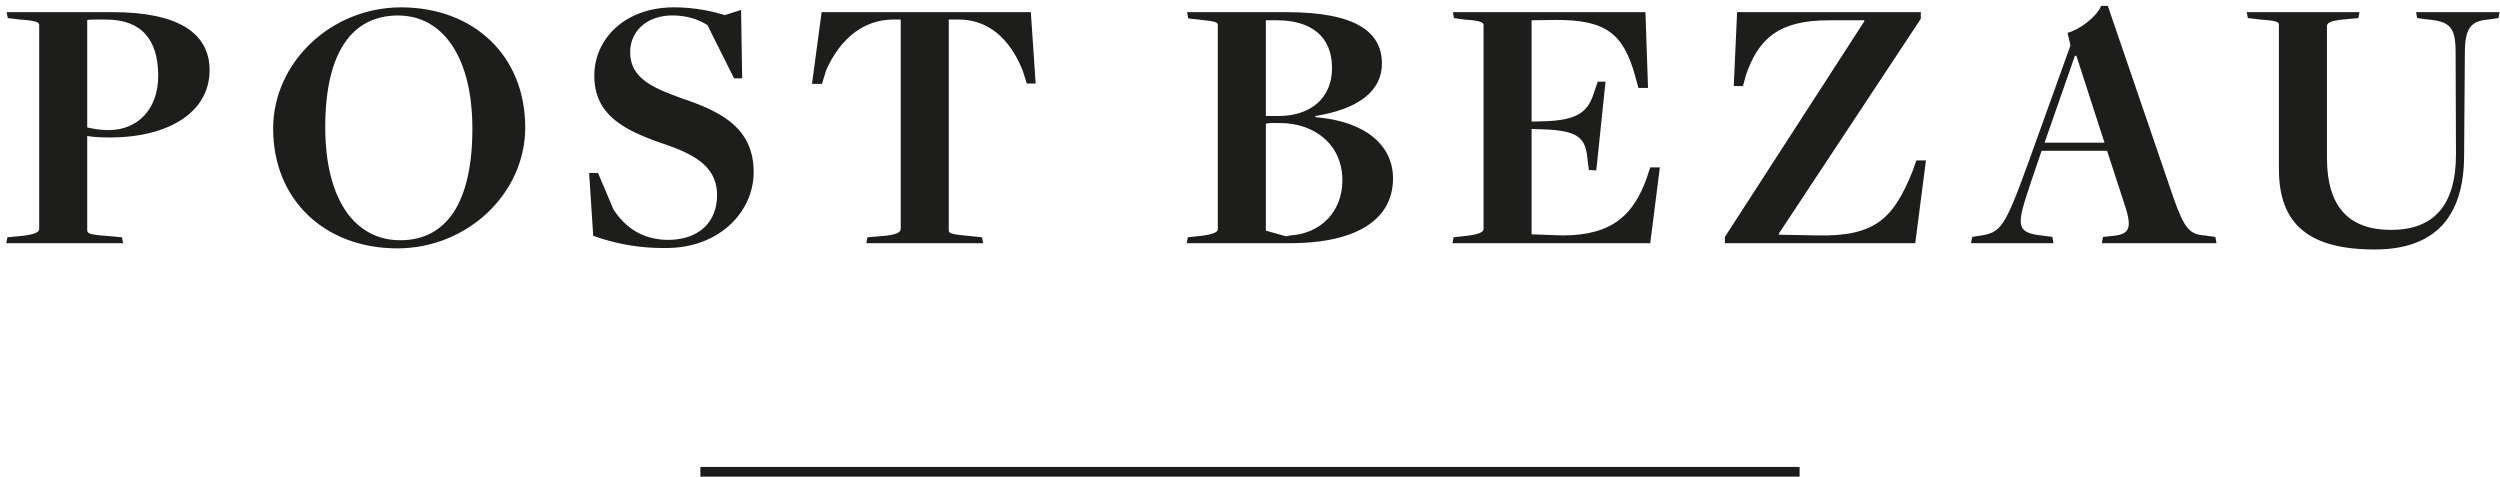
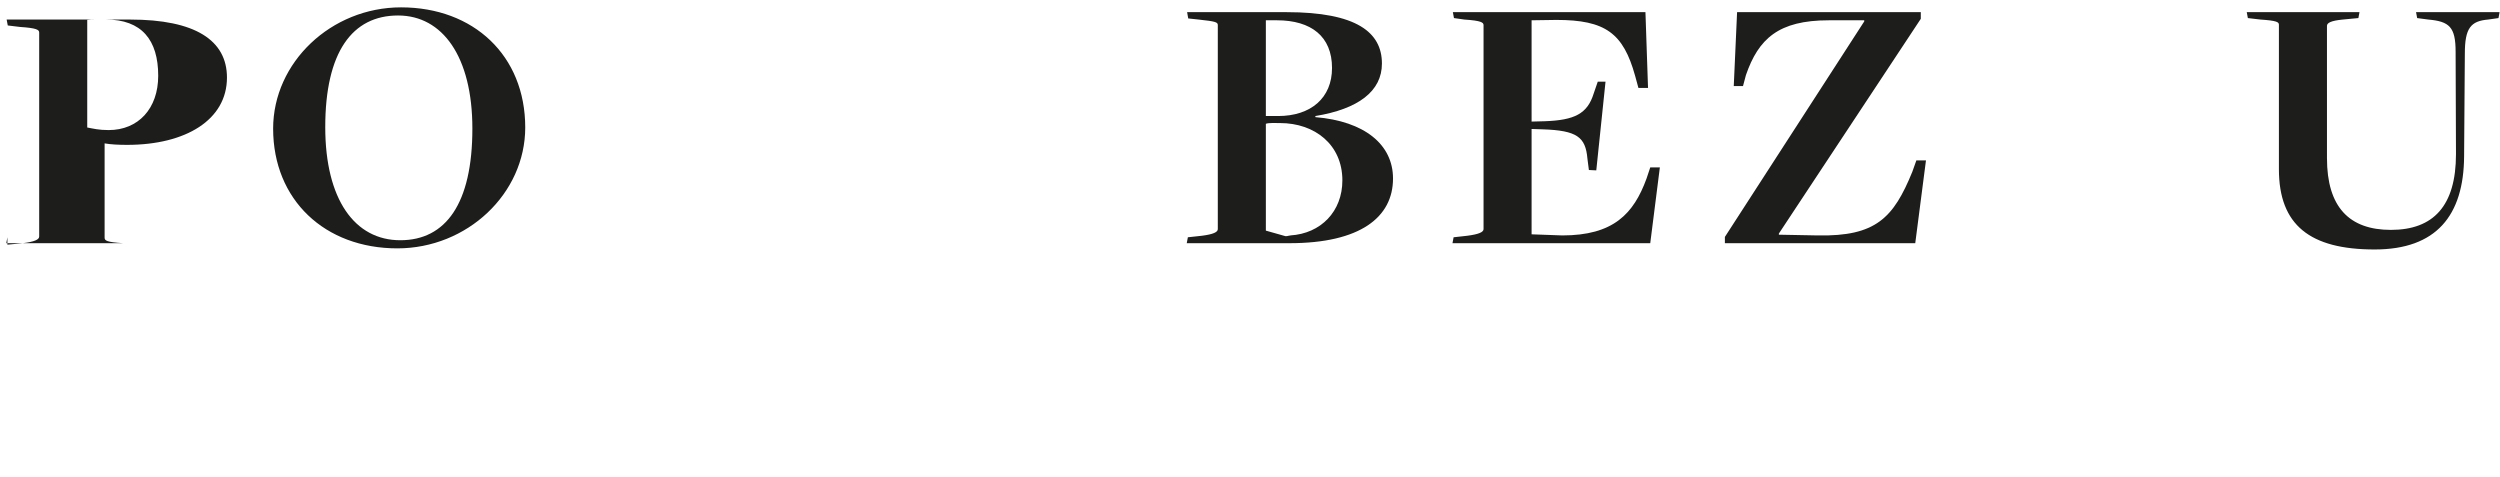
<svg xmlns="http://www.w3.org/2000/svg" width="257" height="49" viewBox="0 0 257 49">
  <g fill="none" fill-rule="evenodd" class="page-1">
    <g fill="#1D1E1C" class="page-1__post-bezau" transform="translate(0 -12)">
-       <path fill-rule="nonzero" d="M11.172 25.372c-1.026 0-1.596-.152-2.204-.266V14.048c.266-.038.57-.038.836-.038h1.102c3.648 0 5.358 2.09 5.358 5.776 0 3.382-2.052 5.586-5.092 5.586zM.76 36.392L.646 37h12.008l-.114-.608-1.672-.152c-1.71-.114-1.9-.266-1.9-.57v-9.69c.646.114 1.444.152 2.318.152 6.042 0 10.26-2.584 10.26-6.916 0-3.838-3.268-5.966-9.956-5.966H.684l.114.608 1.254.152c1.748.114 1.976.304 1.976.57v20.976c0 .304-.456.532-1.672.684l-1.596.152zm40.39.304c-4.674 0-7.714-4.18-7.714-11.628 0-7.714 2.774-11.476 7.486-11.476 4.56 0 7.638 4.218 7.638 11.628 0 7.714-2.736 11.476-7.41 11.476zm-.304.836c7.182 0 13.148-5.624 13.148-12.426 0-7.41-5.32-12.35-12.768-12.35-7.182 0-13.148 5.662-13.148 12.464 0 7.334 5.32 12.312 12.768 12.312z" class="page-1__post-bezau__shape" />
-       <path fill-rule="nonzero" d="M68.506 37.494c5.434 0 8.968-3.724 8.968-7.79 0-4.37-3.04-6.118-7.182-7.524-3.04-1.102-5.51-2.052-5.51-4.826 0-2.128 1.71-3.762 4.332-3.762 1.558 0 2.698.418 3.61.988l2.736 5.472h.836l-.114-7.03-1.672.532a17.71 17.71 0 0 0-5.244-.798c-5.016 0-8.17 3.23-8.17 7.03 0 3.99 3.002 5.548 6.764 6.878 3.306 1.102 5.852 2.318 5.852 5.396 0 2.698-1.786 4.56-4.978 4.598-2.394 0-4.294-1.026-5.662-3.116l-1.596-3.762h-.912l.418 6.46a21.205 21.205 0 0 0 7.524 1.254zm20.668-1.102L89.06 37h12.008l-.114-.608-1.482-.152c-1.672-.152-1.938-.266-1.938-.57V14.01h.988c3.496 0 5.51 2.508 6.612 5.244l.418 1.33h.912l-.494-7.334H84.462l-.988 7.372H84.5l.418-1.368c1.102-2.508 3.192-5.13 6.764-5.244h.912v21.546c0 .304-.456.57-1.634.684l-1.786.152z" class="page-1__post-bezau__path" />
+       <path fill-rule="nonzero" d="M11.172 25.372c-1.026 0-1.596-.152-2.204-.266V14.048c.266-.038.57-.038.836-.038h1.102c3.648 0 5.358 2.09 5.358 5.776 0 3.382-2.052 5.586-5.092 5.586zM.76 36.392L.646 37h12.008c-1.71-.114-1.9-.266-1.9-.57v-9.69c.646.114 1.444.152 2.318.152 6.042 0 10.26-2.584 10.26-6.916 0-3.838-3.268-5.966-9.956-5.966H.684l.114.608 1.254.152c1.748.114 1.976.304 1.976.57v20.976c0 .304-.456.532-1.672.684l-1.596.152zm40.39.304c-4.674 0-7.714-4.18-7.714-11.628 0-7.714 2.774-11.476 7.486-11.476 4.56 0 7.638 4.218 7.638 11.628 0 7.714-2.736 11.476-7.41 11.476zm-.304.836c7.182 0 13.148-5.624 13.148-12.426 0-7.41-5.32-12.35-12.768-12.35-7.182 0-13.148 5.662-13.148 12.464 0 7.334 5.32 12.312 12.768 12.312z" class="page-1__post-bezau__shape" />
      <path fill-rule="nonzero" d="M131.384 23.928h-1.254v-9.842h1.14c3.534 0 5.662 1.672 5.662 4.902 0 3.078-2.166 4.94-5.548 4.94zm.76 12.35l-2.014-.57V24.726c.266-.114 1.026-.076 1.444-.076 3.61 0 6.422 2.242 6.422 5.89 0 3.192-2.204 5.472-5.358 5.662.114 0-.038 0-.19.038-.114.038-.19.038-.304.038zm-10.032.114l-.114.608h10.564c7.258 0 10.64-2.66 10.64-6.65 0-3.496-2.926-5.89-7.98-6.308v-.114c4.408-.722 6.84-2.546 6.84-5.396 0-3.192-2.584-5.282-9.804-5.282h-10.222l.114.646 1.064.114c1.748.19 1.976.266 1.976.57v20.976c0 .304-.456.532-1.672.684l-1.406.152z" class="page-1__post-bezau__shape" />
      <path fill-rule="nonzero" d="M149.43 36.392l-.114.608h20.33l.988-7.79h-.988l-.38 1.14c-1.33 3.648-3.42 5.852-8.664 5.852l-3.154-.114v-10.83l1.14.038c3.534.114 4.408.798 4.598 3.002l.152 1.178.76.038.95-9.12h-.798l-.418 1.216c-.646 2.09-1.976 2.736-4.978 2.85l-1.406.038V14.086l2.546-.038c5.054 0 6.878 1.368 8.094 5.738l.342 1.254h.988l-.266-7.79h-19.798l.114.608 1.064.152c1.748.114 1.976.304 1.976.57v20.976c0 .304-.494.532-1.71.684l-1.368.152zm27.888-.038V37h19.57l1.102-8.512h-.988l-.418 1.178c-1.938 4.75-3.762 6.65-9.728 6.536l-3.99-.076v-.114l14.592-22.078v-.684h-18.886l-.342 7.6h.95l.304-1.14c1.292-3.724 3.344-5.624 8.512-5.624h3.648v.114l-14.326 22.154z" class="page-1__post-bezau__path" />
-       <path fill-rule="nonzero" d="M208.816 30.616l1.064-3.116h6.726l1.672 5.13c.912 2.66.798 3.42-.988 3.61l-1.102.114-.114.646h11.78l-.114-.646-1.14-.152c-1.52-.114-2.052-.722-3.154-3.838l-6.764-19.76h-.684c-.494 1.178-2.28 2.47-3.458 2.774l.304 1.292-4.332 12.046c-2.432 6.688-2.812 7.22-5.054 7.524l-.722.114-.114.646h8.474l-.114-.646-.874-.114c-3.04-.304-2.812-1.064-1.292-5.624zm4.636-12.882l2.888 8.93h-6.156l3.116-8.93h.152z" class="page-1__post-bezau__shape" />
      <path fill-rule="nonzero" d="M244.114 37.646c6.346 0 9.158-3.496 9.196-9.576l.076-10.564c0-2.622.608-3.344 2.394-3.496l1.064-.152.114-.608h-8.588l.114.608 1.14.152c2.166.19 2.812.76 2.812 3.306l.038 10.526c0 5.32-2.318 7.79-6.688 7.79-4.294 0-6.574-2.356-6.574-7.372V14.656c0-.304.418-.532 1.634-.646l1.596-.152.114-.608h-11.59l.114.608 1.292.152c1.71.114 1.9.266 1.9.532V29.4c0 5.738 3.192 8.246 9.842 8.246z" class="page-1__post-bezau__path" />
-       <polygon points="72 61 72 60 185 60 185 61" class="page-1__post-bezau__line" />
    </g>
  </g>
</svg>